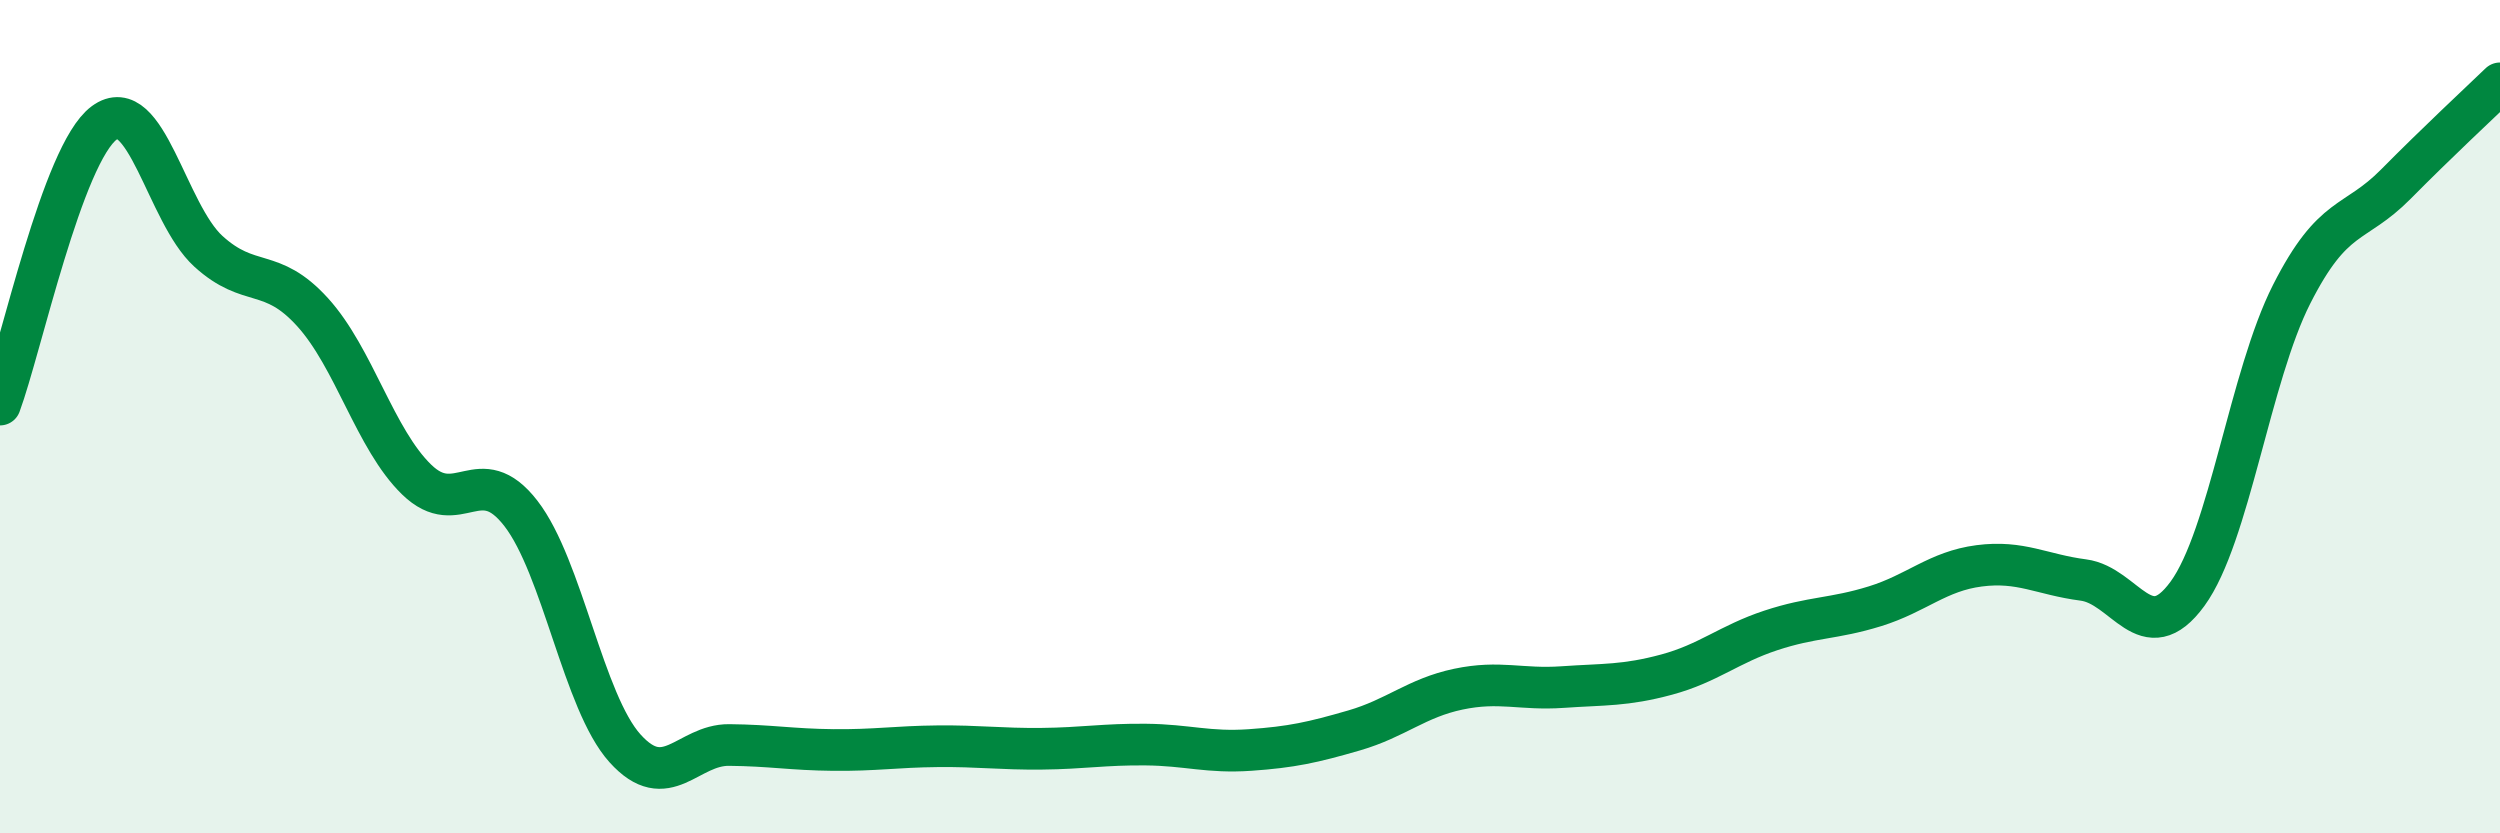
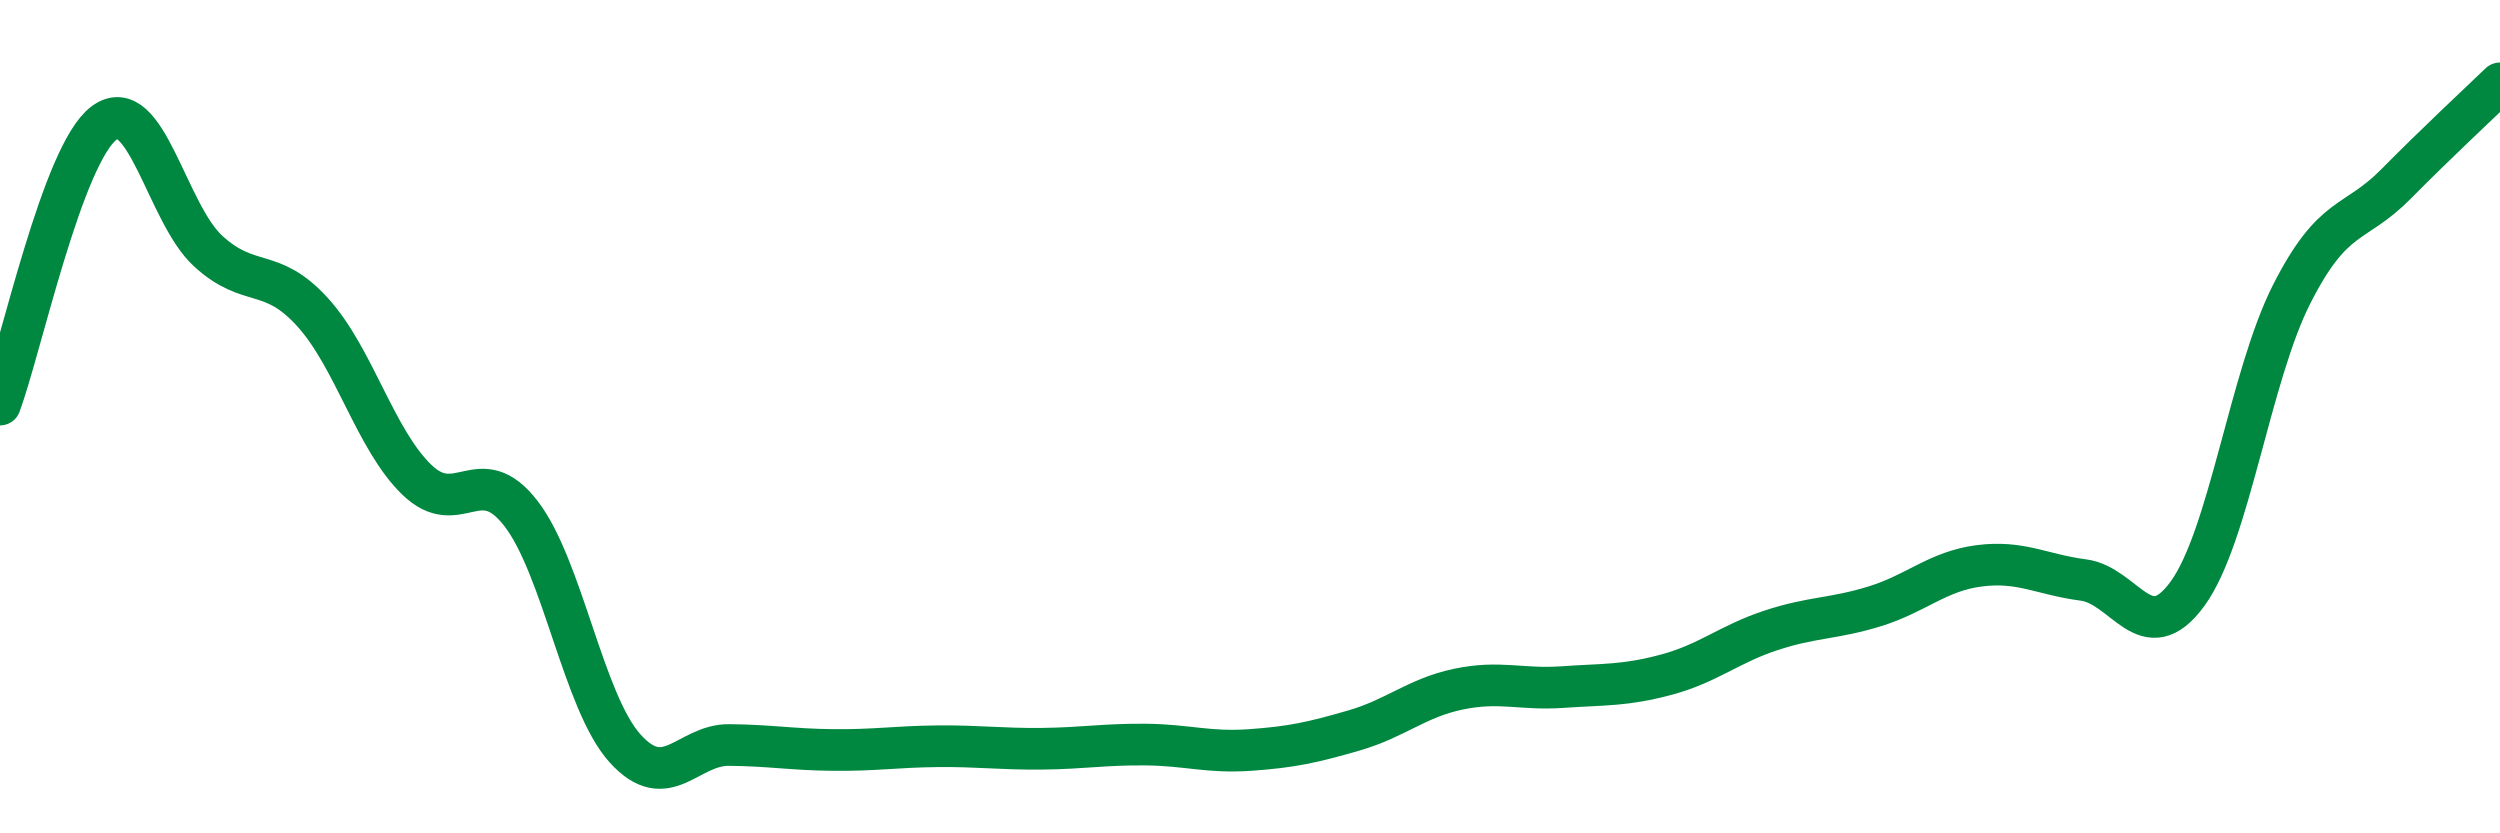
<svg xmlns="http://www.w3.org/2000/svg" width="60" height="20" viewBox="0 0 60 20">
-   <path d="M 0,9.71 C 0.5,8.36 1.5,3.69 2.5,2.95 C 3.5,2.21 4,5.12 5,6.03 C 6,6.94 6.5,6.39 7.5,7.49 C 8.5,8.59 9,10.54 10,11.51 C 11,12.48 11.5,11.03 12.5,12.32 C 13.5,13.61 14,16.85 15,17.96 C 16,19.07 16.5,17.87 17.5,17.88 C 18.5,17.89 19,17.99 20,18 C 21,18.01 21.5,17.92 22.5,17.91 C 23.5,17.9 24,17.98 25,17.97 C 26,17.96 26.5,17.86 27.5,17.87 C 28.5,17.88 29,18.07 30,18 C 31,17.93 31.5,17.82 32.5,17.53 C 33.5,17.24 34,16.75 35,16.54 C 36,16.33 36.5,16.56 37.5,16.49 C 38.5,16.42 39,16.46 40,16.19 C 41,15.92 41.5,15.46 42.5,15.13 C 43.5,14.8 44,14.86 45,14.55 C 46,14.24 46.5,13.71 47.5,13.58 C 48.5,13.45 49,13.79 50,13.92 C 51,14.05 51.5,15.62 52.5,14.25 C 53.5,12.88 54,9.03 55,7.06 C 56,5.09 56.5,5.43 57.5,4.42 C 58.5,3.41 59.5,2.48 60,2L60 20L0 20Z" fill="#008740" opacity="0.1" stroke-linecap="round" stroke-linejoin="round" />
  <path d="M 0,9.71 C 0.5,8.36 1.5,3.69 2.5,2.95 C 3.5,2.21 4,5.12 5,6.03 C 6,6.94 6.5,6.39 7.5,7.49 C 8.5,8.59 9,10.54 10,11.51 C 11,12.48 11.5,11.03 12.5,12.32 C 13.5,13.61 14,16.85 15,17.96 C 16,19.07 16.5,17.87 17.5,17.88 C 18.5,17.89 19,17.99 20,18 C 21,18.01 21.5,17.92 22.5,17.91 C 23.5,17.9 24,17.98 25,17.97 C 26,17.96 26.5,17.86 27.5,17.87 C 28.5,17.88 29,18.07 30,18 C 31,17.93 31.5,17.82 32.5,17.53 C 33.5,17.24 34,16.75 35,16.54 C 36,16.33 36.5,16.56 37.5,16.49 C 38.5,16.42 39,16.46 40,16.19 C 41,15.92 41.5,15.46 42.5,15.13 C 43.5,14.8 44,14.86 45,14.55 C 46,14.24 46.5,13.71 47.5,13.58 C 48.5,13.45 49,13.79 50,13.92 C 51,14.05 51.5,15.62 52.5,14.25 C 53.5,12.88 54,9.03 55,7.06 C 56,5.09 56.5,5.43 57.5,4.42 C 58.5,3.41 59.5,2.48 60,2" stroke="#008740" stroke-width="1" fill="none" stroke-linecap="round" stroke-linejoin="round" />
</svg>